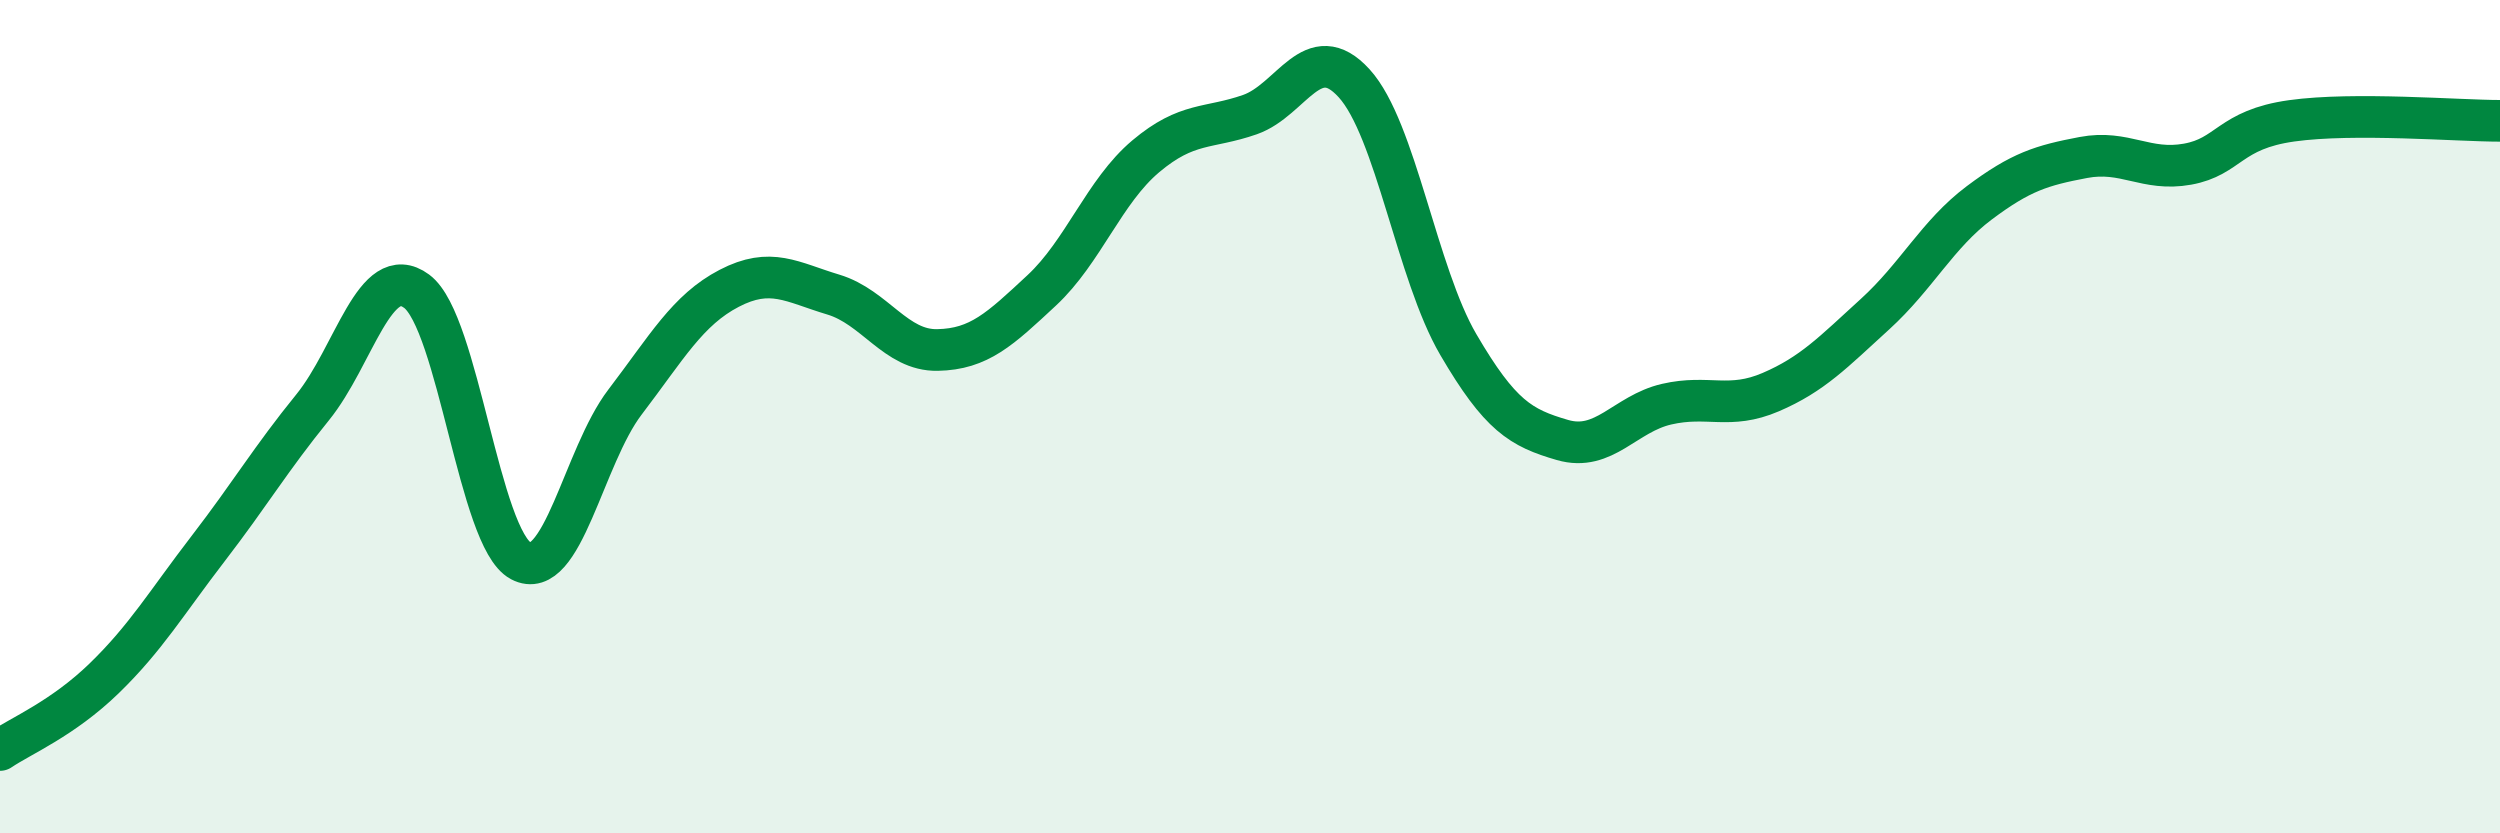
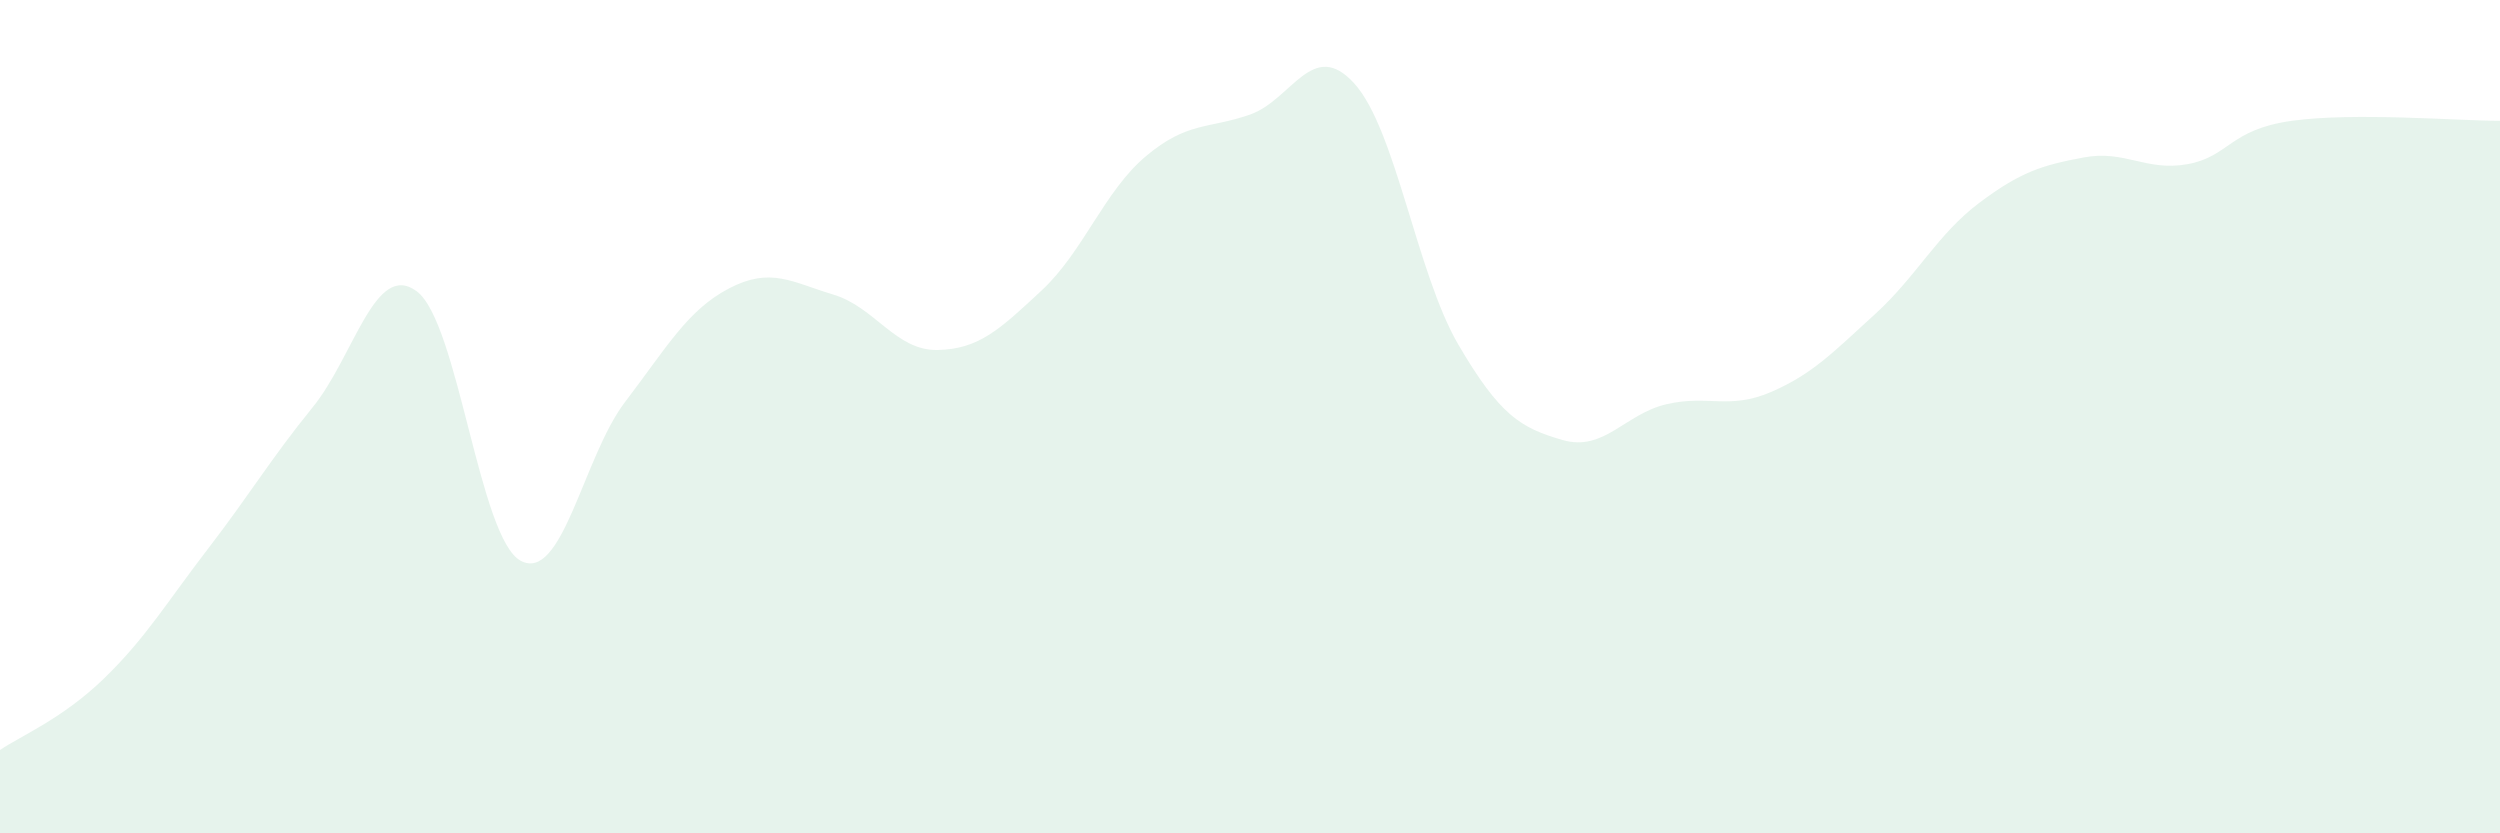
<svg xmlns="http://www.w3.org/2000/svg" width="60" height="20" viewBox="0 0 60 20">
  <path d="M 0,18 C 0.5,17.66 1.5,17.25 2.5,16.28 C 3.5,15.31 4,14.46 5,13.16 C 6,11.86 6.5,11.01 7.5,9.78 C 8.5,8.55 9,6.25 10,6.99 C 11,7.73 11.5,12.93 12.5,13.46 C 13.5,13.99 14,10.96 15,9.65 C 16,8.34 16.5,7.44 17.5,6.92 C 18.5,6.4 19,6.77 20,7.07 C 21,7.37 21.5,8.42 22.5,8.4 C 23.5,8.38 24,7.9 25,6.97 C 26,6.04 26.5,4.59 27.5,3.75 C 28.5,2.91 29,3.1 30,2.75 C 31,2.4 31.5,0.9 32.5,2 C 33.5,3.1 34,6.56 35,8.27 C 36,9.98 36.5,10.27 37.5,10.56 C 38.5,10.85 39,9.93 40,9.7 C 41,9.47 41.5,9.84 42.5,9.41 C 43.5,8.98 44,8.45 45,7.54 C 46,6.63 46.5,5.62 47.5,4.87 C 48.5,4.12 49,3.97 50,3.78 C 51,3.59 51.5,4.12 52.5,3.94 C 53.5,3.76 53.5,3.11 55,2.9 C 56.5,2.69 59,2.9 60,2.9L60 20L0 20Z" fill="#008740" opacity="0.1" stroke-linecap="round" stroke-linejoin="round" />
-   <path d="M 0,18 C 0.5,17.66 1.5,17.25 2.5,16.28 C 3.5,15.31 4,14.46 5,13.16 C 6,11.86 6.5,11.01 7.5,9.78 C 8.5,8.55 9,6.25 10,6.99 C 11,7.73 11.5,12.93 12.5,13.46 C 13.5,13.99 14,10.96 15,9.65 C 16,8.34 16.5,7.44 17.5,6.92 C 18.5,6.4 19,6.77 20,7.07 C 21,7.37 21.5,8.42 22.5,8.4 C 23.5,8.38 24,7.9 25,6.97 C 26,6.04 26.5,4.59 27.5,3.75 C 28.5,2.91 29,3.1 30,2.75 C 31,2.4 31.5,0.9 32.5,2 C 33.5,3.1 34,6.56 35,8.27 C 36,9.98 36.5,10.27 37.5,10.56 C 38.5,10.85 39,9.93 40,9.7 C 41,9.47 41.5,9.84 42.5,9.41 C 43.5,8.98 44,8.45 45,7.54 C 46,6.63 46.5,5.62 47.5,4.87 C 48.5,4.12 49,3.97 50,3.78 C 51,3.59 51.5,4.12 52.5,3.94 C 53.5,3.76 53.5,3.11 55,2.9 C 56.5,2.69 59,2.9 60,2.9" stroke="#008740" stroke-width="1" fill="none" stroke-linecap="round" stroke-linejoin="round" />
</svg>